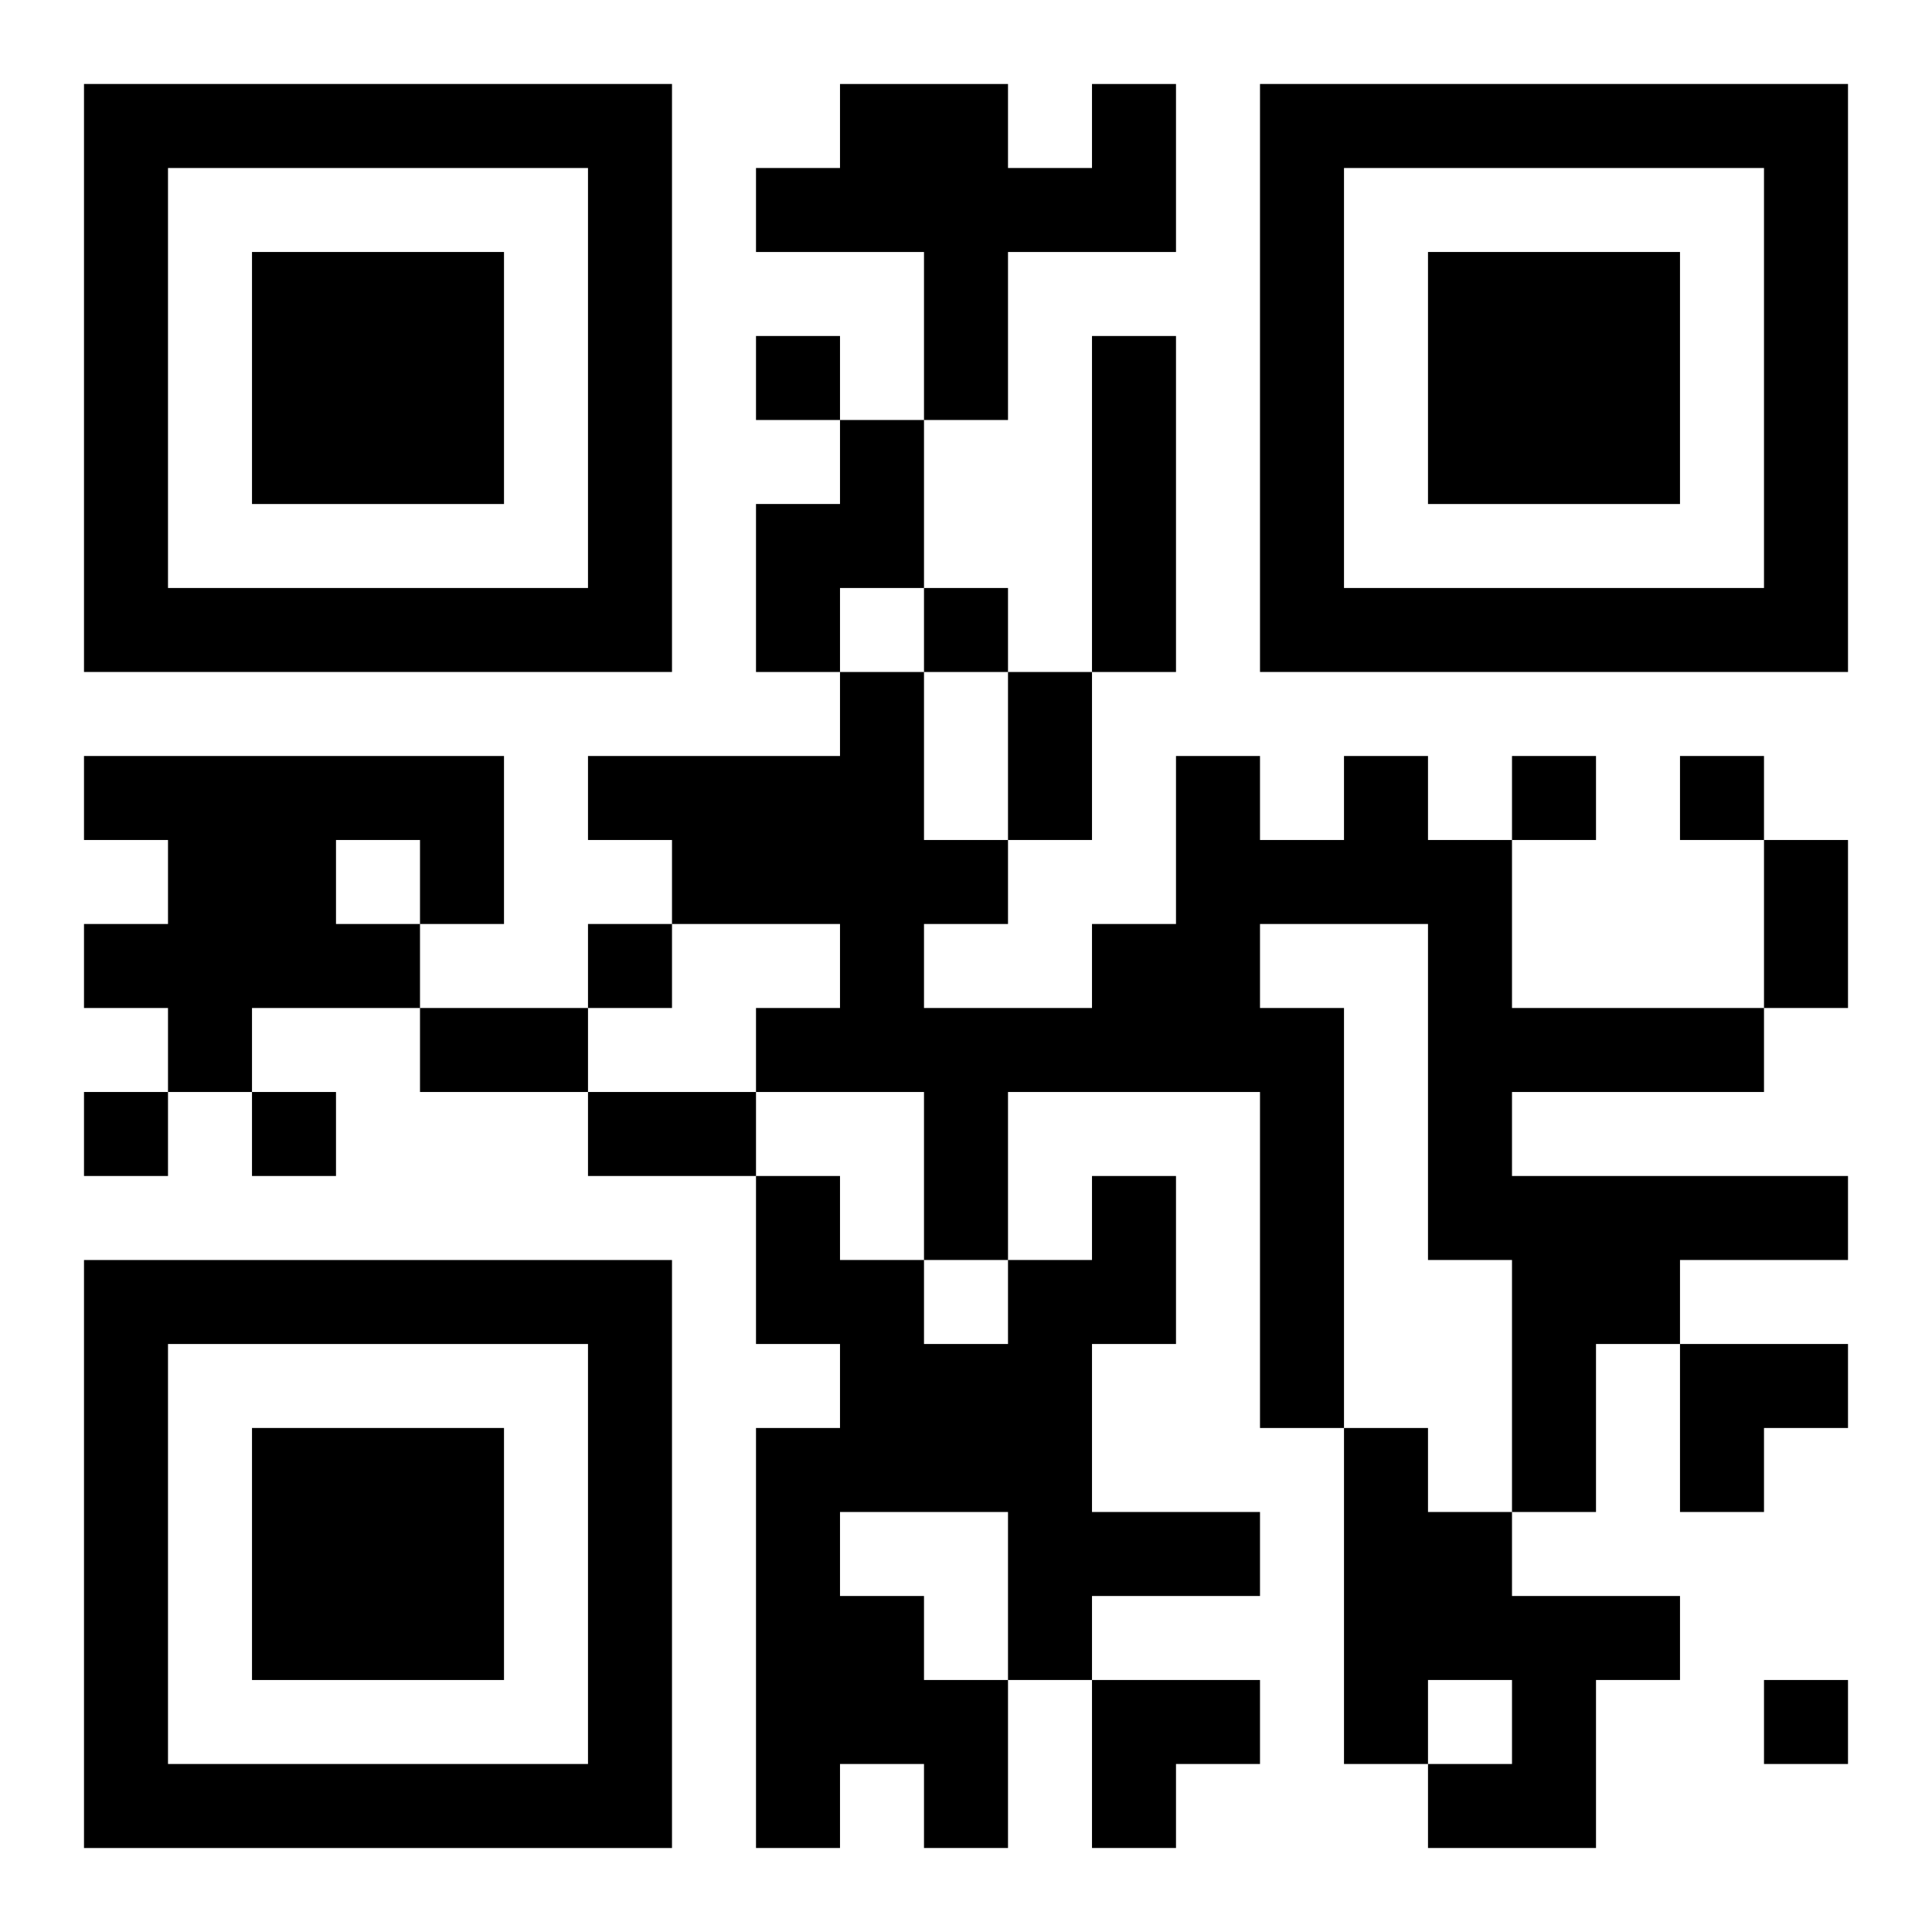
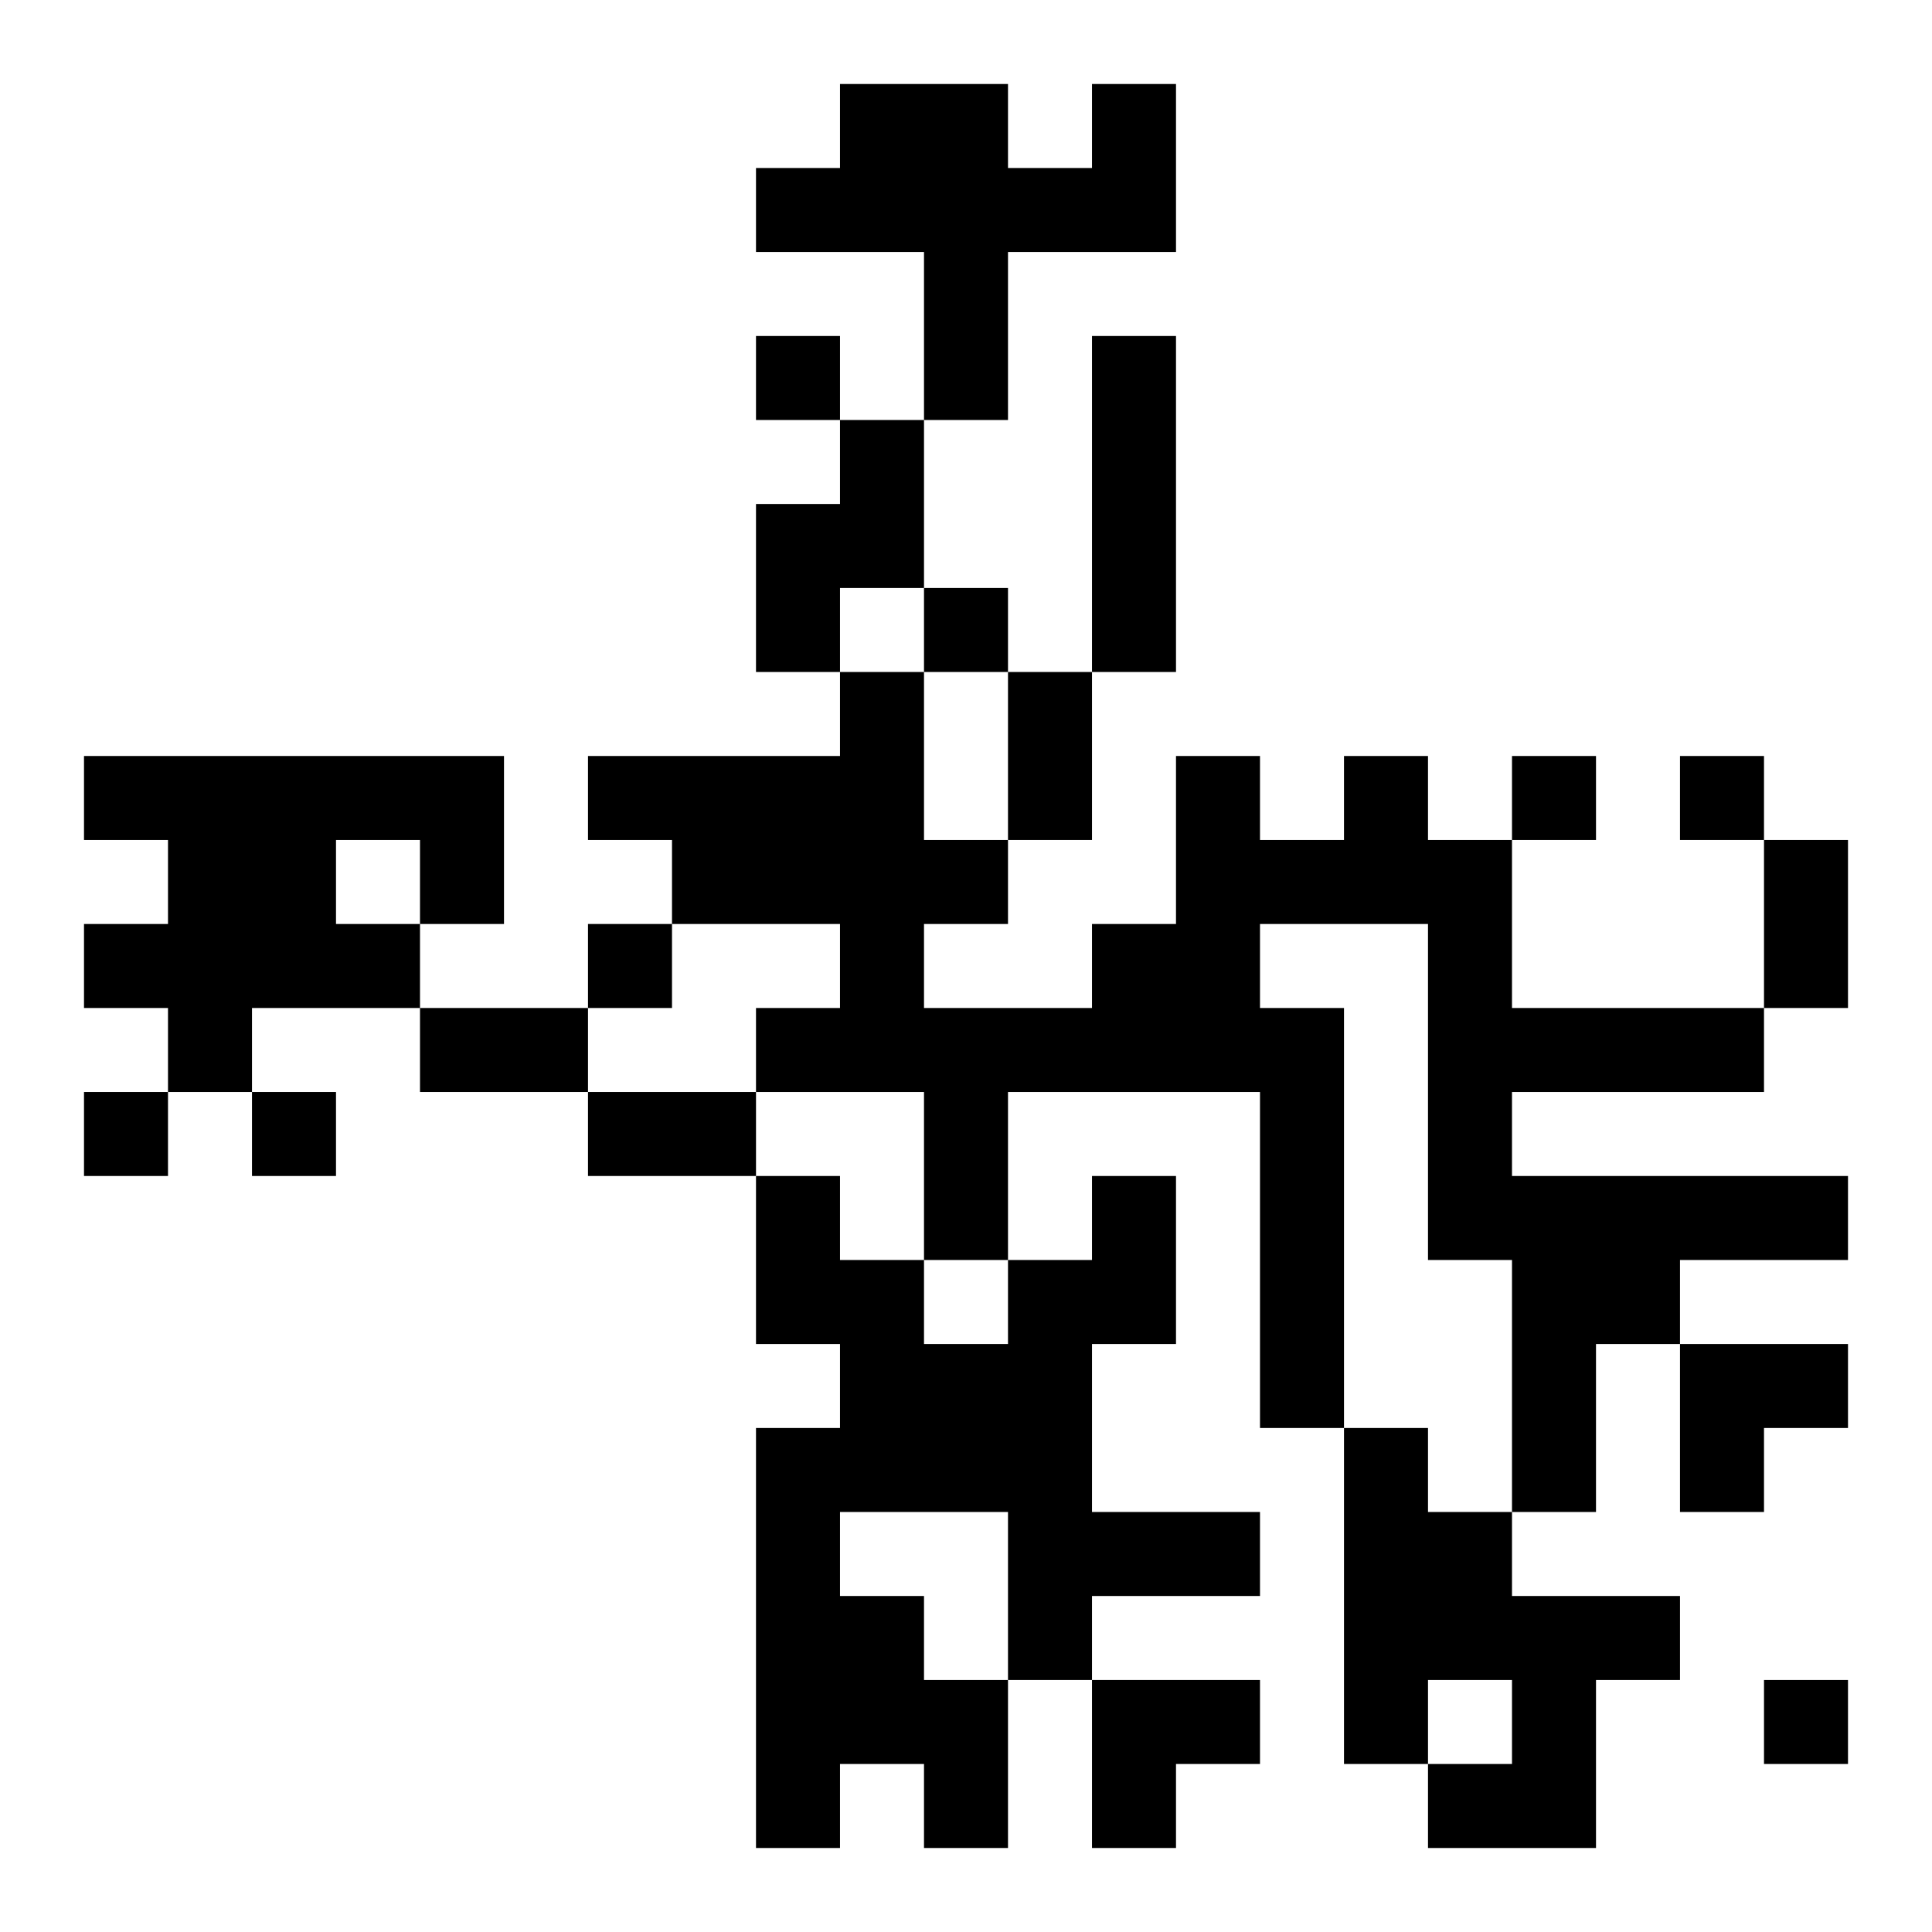
<svg xmlns="http://www.w3.org/2000/svg" xmlns:xlink="http://www.w3.org/1999/xlink" width="250" height="250" baseProfile="full" version="1.1" viewBox="-1 -1 23 23">
  <symbol id="a">
-     <path d="m0 7v7h7v-7h-7zm1 1h5v5h-5v-5zm1 1v3h3v-3h-3z" />
-   </symbol>
+     </symbol>
  <use y="-7" xlink:href="#a" />
  <use y="7" xlink:href="#a" />
  <use x="14" y="-7" xlink:href="#a" />
  <path d="m12 0h1v2h-2v2h-1v-2h-2v-1h1v-1h2v1h1v-1m0 3h1v4h-1v-4m-3 1h1v2h-1v1h-1v-2h1v-1m-9 4h5v2h-1v1h-2v1h-1v-1h-1v-1h1v-1h-1v-1m3 1v1h1v-1h-1m12-1h1v1h1v2h3v1h-3v1h4v1h-2v1h-1v2h-1v-3h-1v-4h-2v1h1v5h-1v-4h-3v2h-1v-2h-2v-1h1v-1h-2v-1h-1v-1h3v-1h1v2h1v1h-1v1h2v-1h1v-2h1v1h1v-1m-3 5h1v2h-1v2h2v1h-2v1h-1v2h-1v-1h-1v1h-1v-5h1v-1h-1v-2h1v1h1v1h1v-1h1v-1m-3 4v1h1v1h1v-2h-2m6-1h1v1h1v1h2v1h-1v2h-2v-1h1v-1h-1v1h-1v-4m-7-13v1h1v-1h-1m2 3v1h1v-1h-1m7 2v1h1v-1h-1m2 0v1h1v-1h-1m-13 2v1h1v-1h-1m-6 2v1h1v-1h-1m2 0v1h1v-1h-1m18 7v1h1v-1h-1m-9-12h1v2h-1v-2m9 2h1v2h-1v-2m-16 2h2v1h-2v-1m2 1h2v1h-2v-1m13 3h2v1h-1v1h-1zm-7 4h2v1h-1v1h-1z" />
</svg>